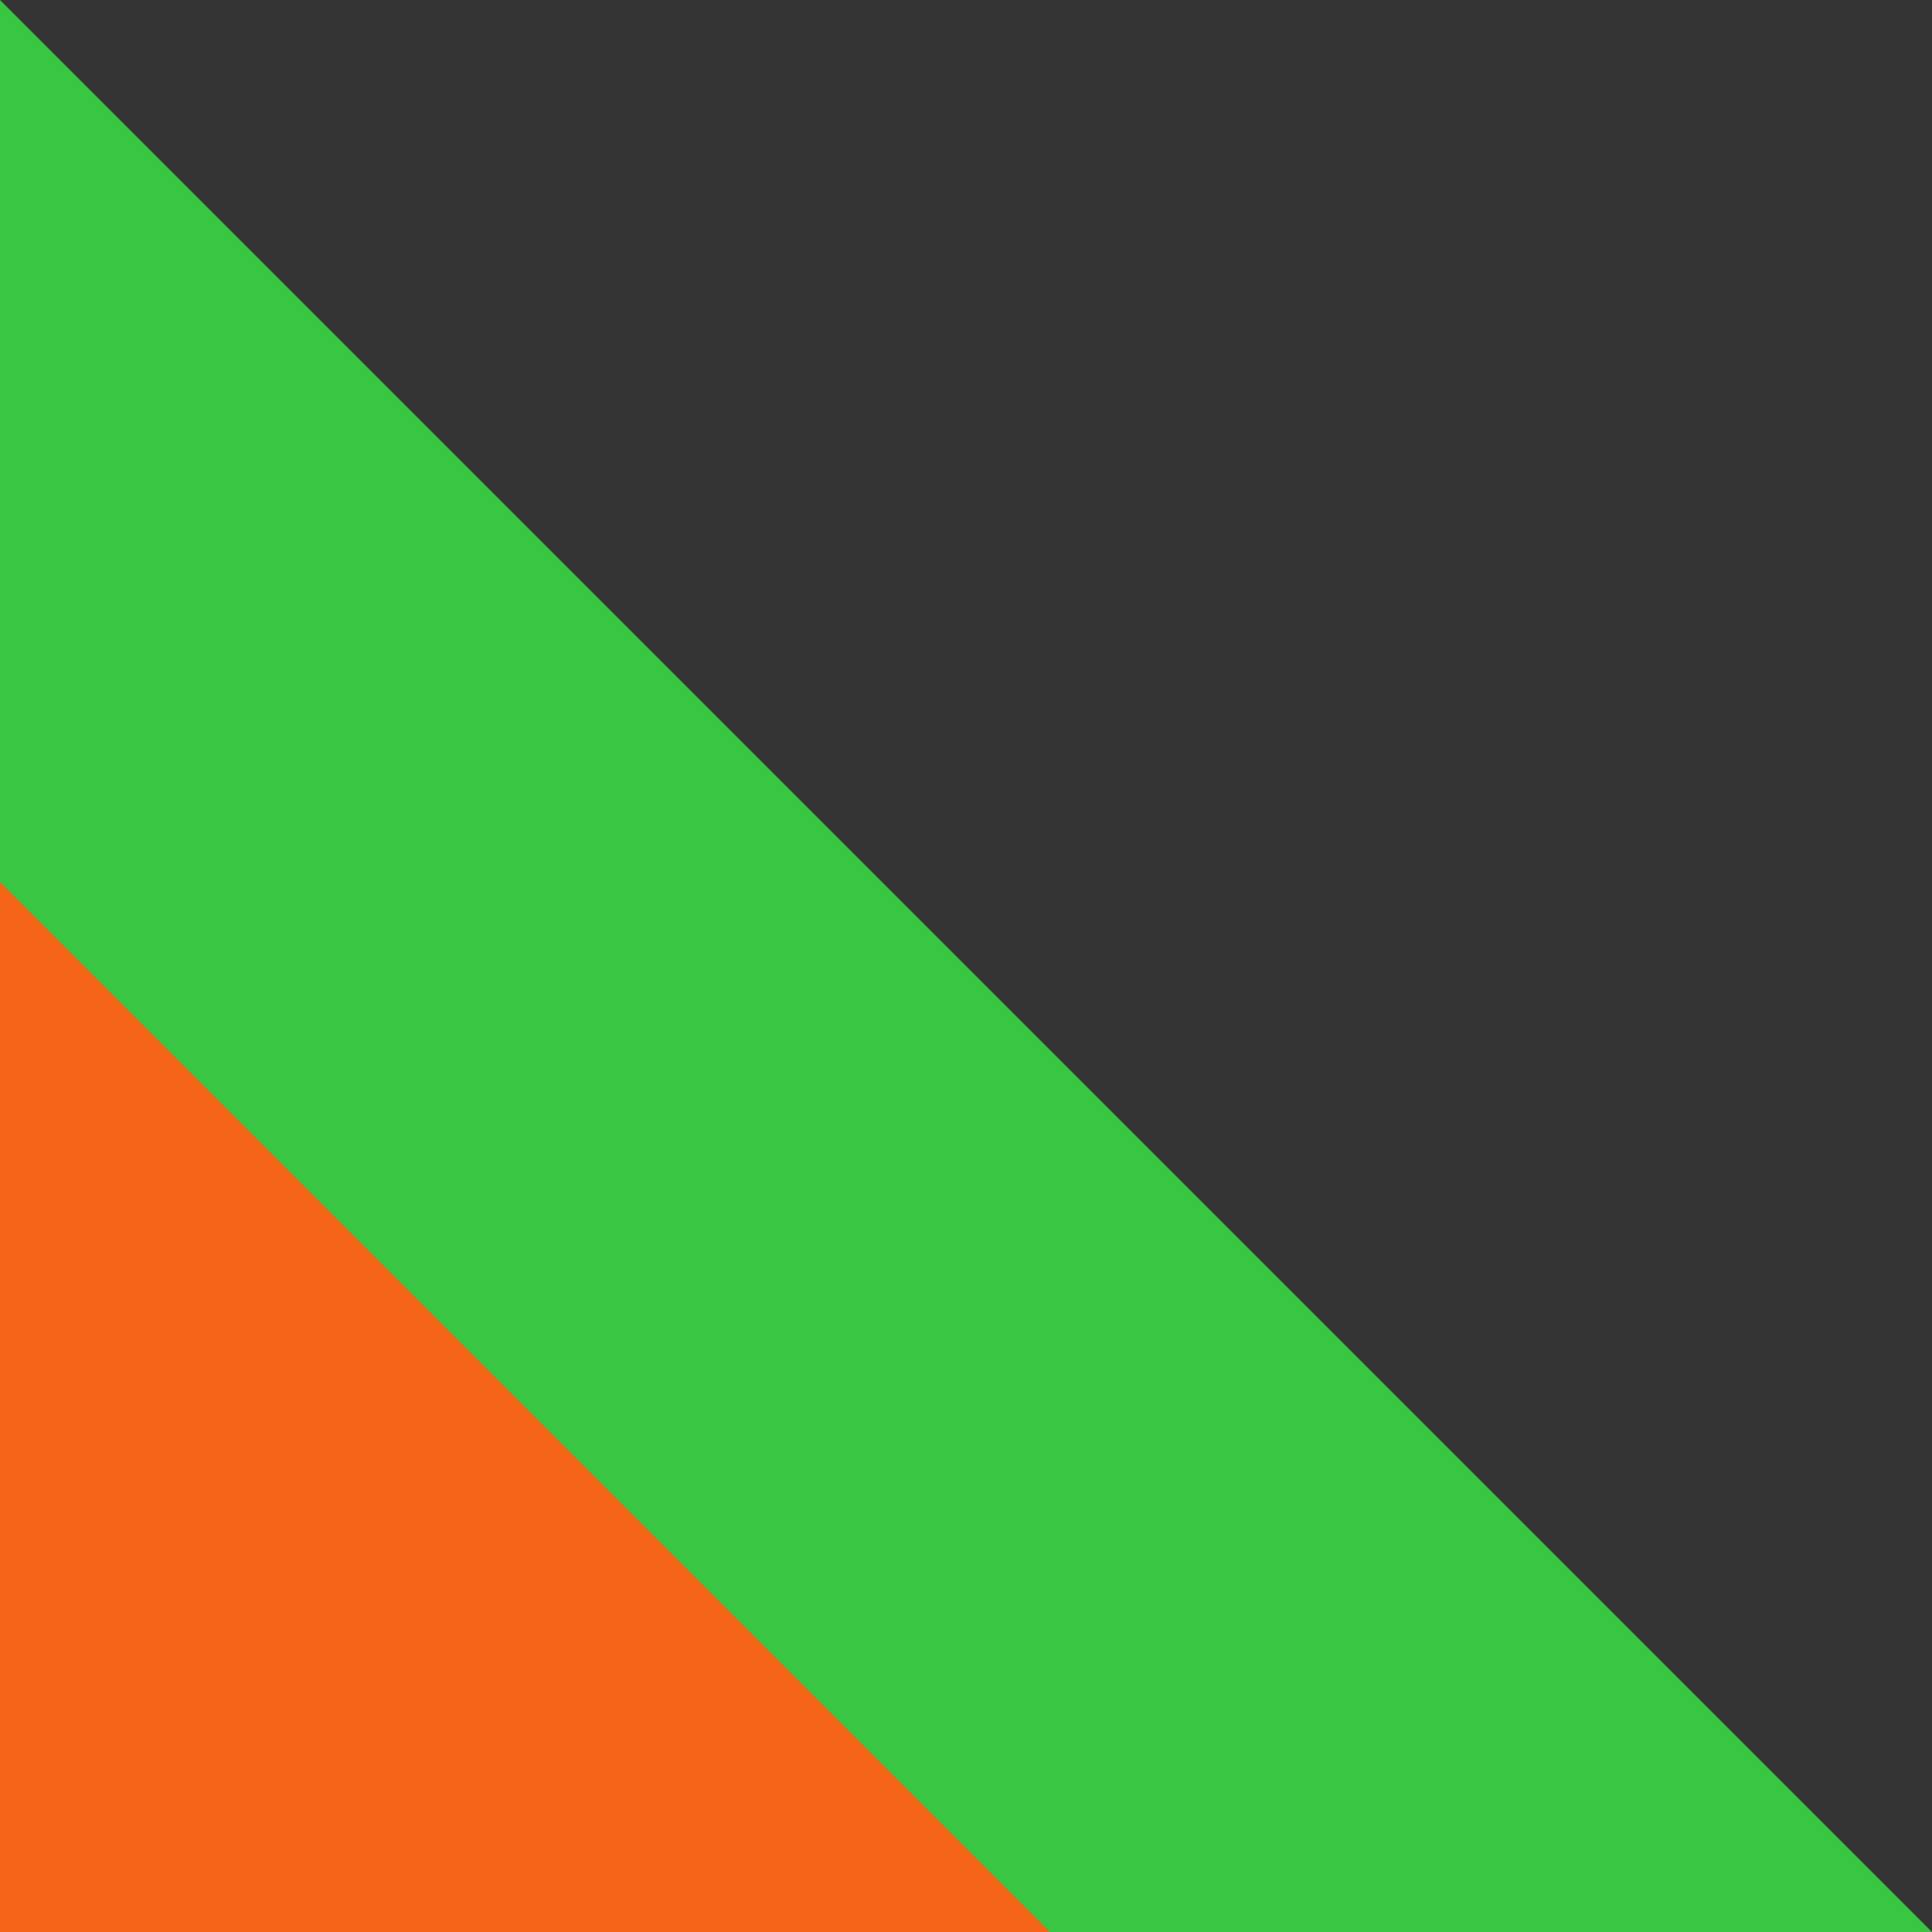
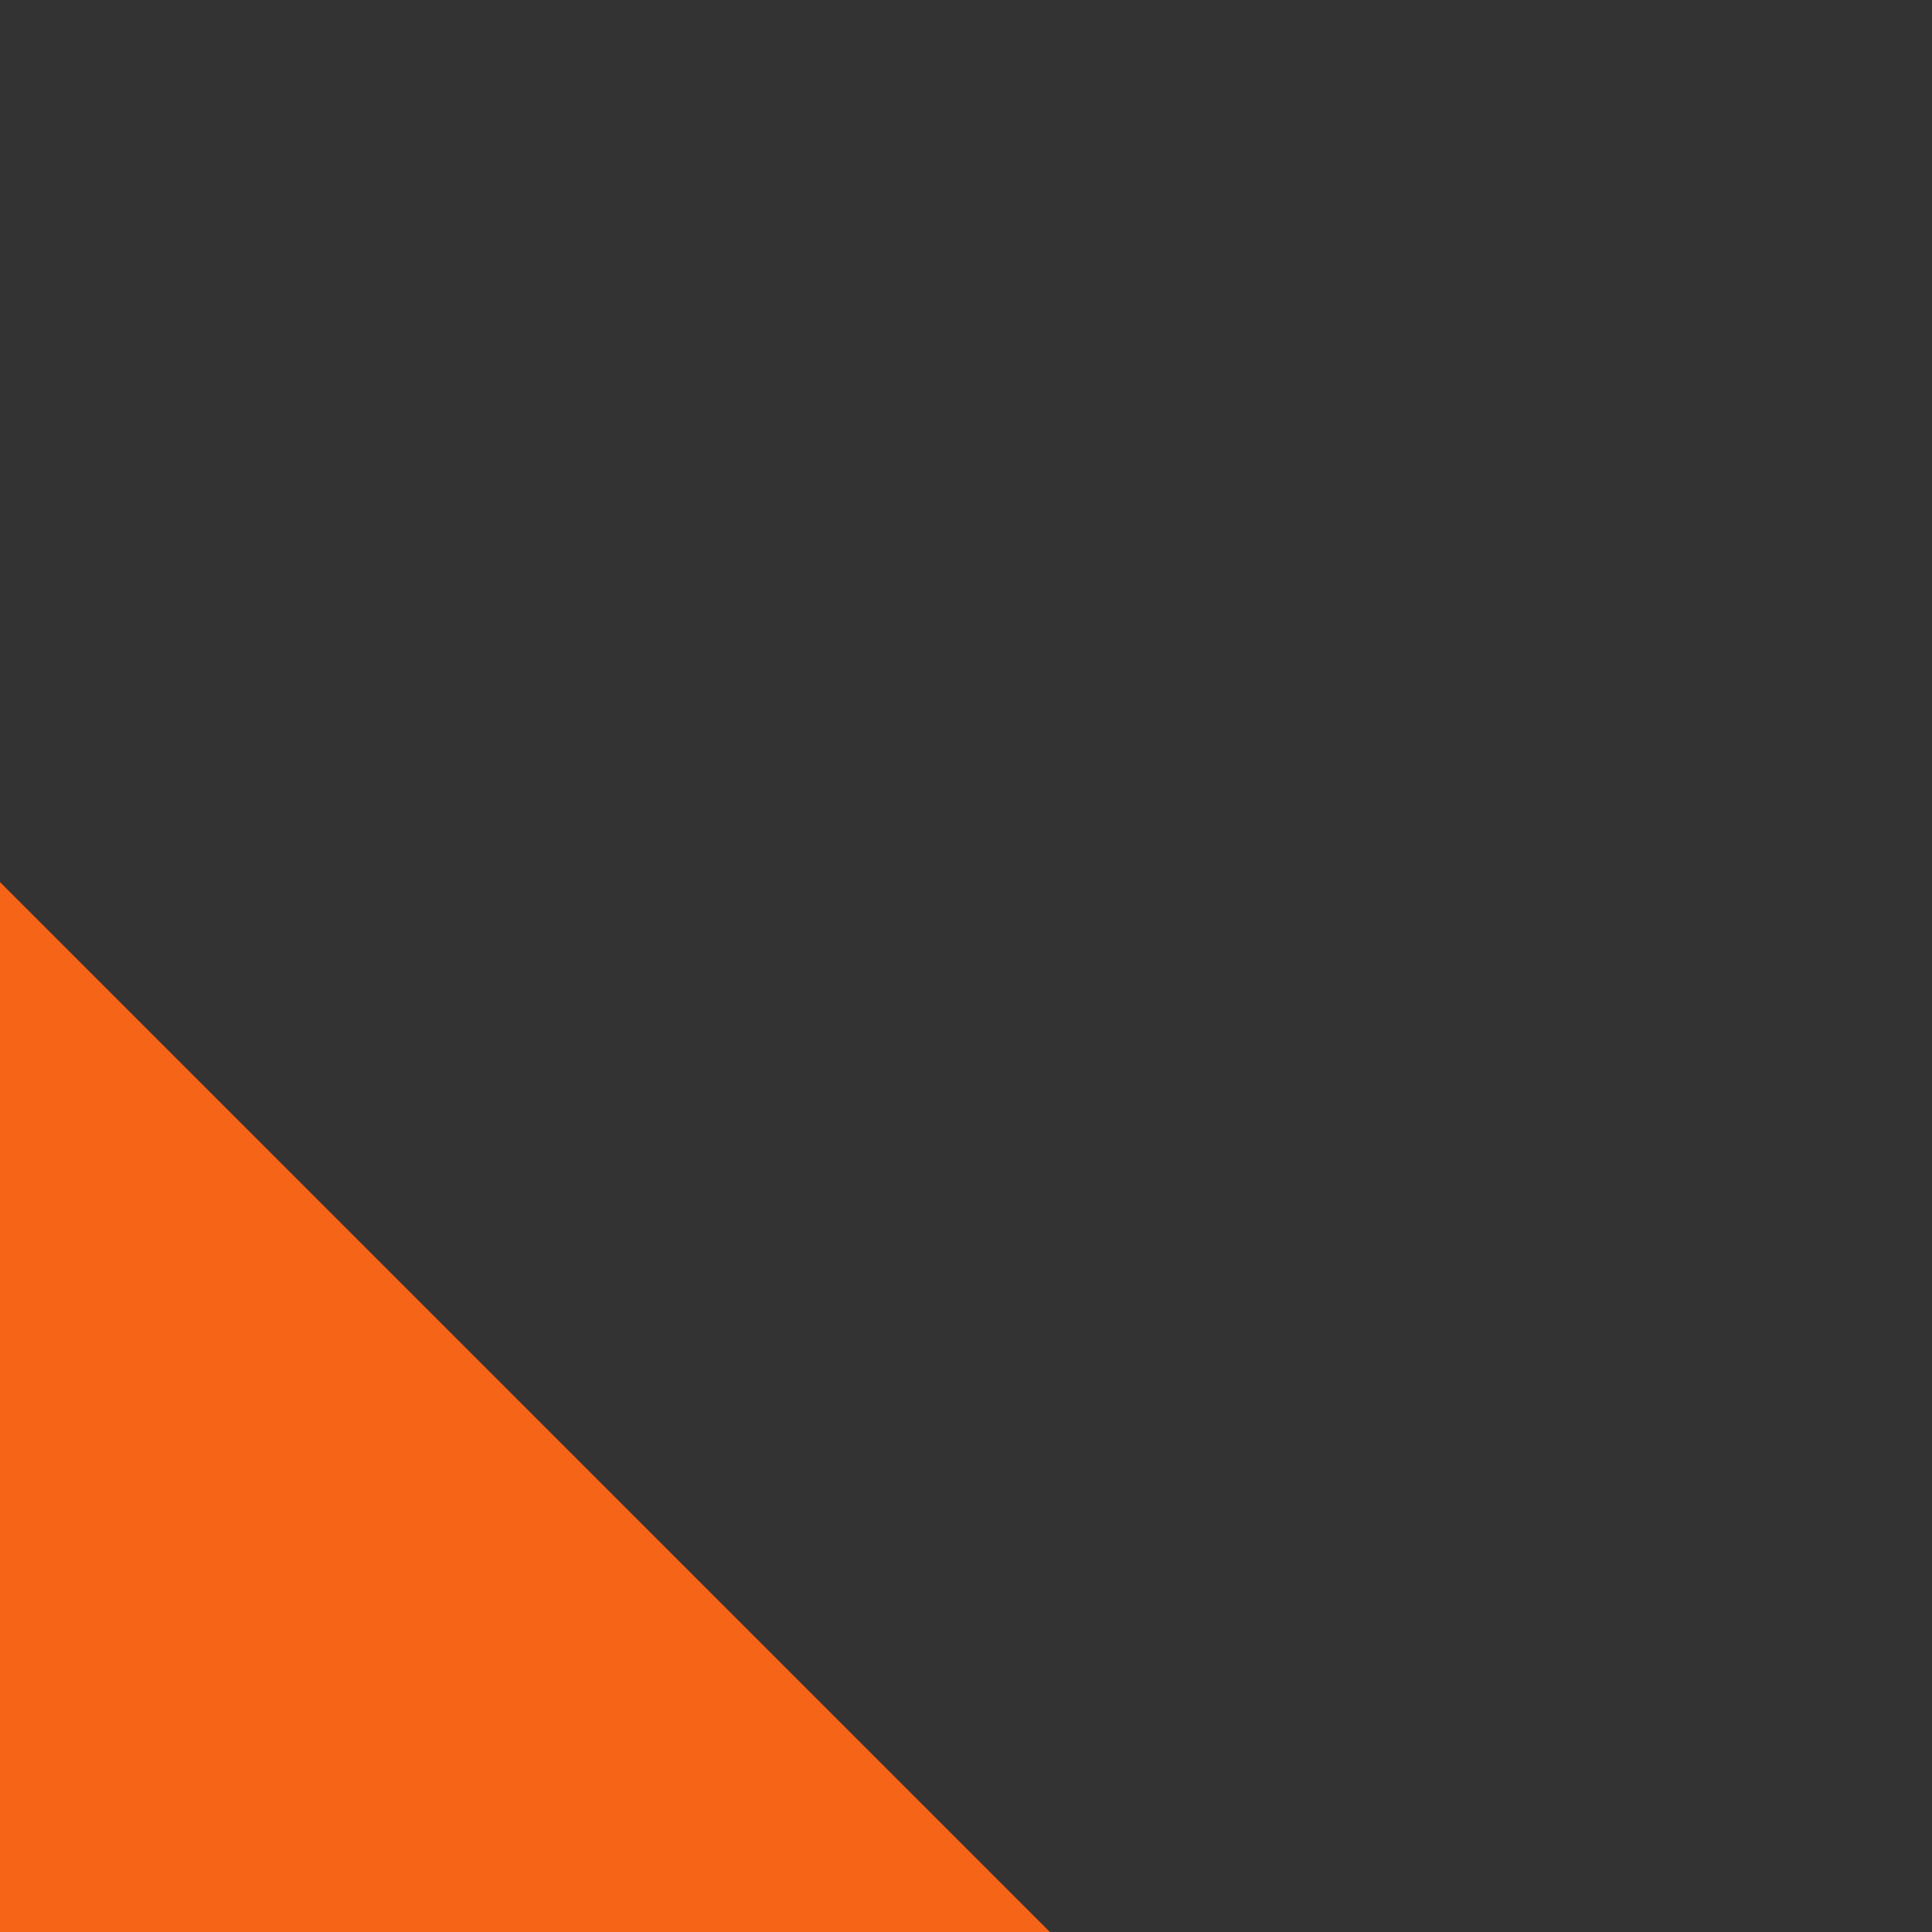
<svg xmlns="http://www.w3.org/2000/svg" width="998.164" height="998.164" viewBox="0 0 998.164 998.164">
  <rect x="0" y="0" width="998.164" height="998.164" fill="#333333" stroke="none" />
  <g id="Group_4917" data-name="Group 4917" transform="translate(-223 -2271.781)">
    <g id="Group_4916" data-name="Group 4916" transform="translate(223 2199.734)">
-       <path id="Path_309" data-name="Path 309" d="M998.164,0V998.164H0" transform="translate(998.164 72.047) rotate(90)" fill="#39c643" />
-       <path id="Path_311" data-name="Path 311" d="M494.354,0H0" transform="translate(0 569.654) rotate(90)" fill="#39c643" />
-       <path id="Path_312" data-name="Path 312" d="M247.562,0H0" transform="translate(0 816.446) rotate(90)" fill="#39c643" />
+       <path id="Path_309" data-name="Path 309" d="M998.164,0H0" transform="translate(998.164 72.047) rotate(90)" fill="#39c643" />
    </g>
    <g id="Group_4915" data-name="Group 4915" transform="translate(223 2655.453)">
      <path id="Path_309-2" data-name="Path 309" d="M542.445,0V542.445H0" transform="translate(542.445 72.047) rotate(90)" fill="#f56417" />
-       <path id="Path_311-2" data-name="Path 311" d="M268.653,0H0" transform="translate(0 342.468) rotate(90)" fill="#fff" />
-       <path id="Path_312-2" data-name="Path 312" d="M134.536,0H0" transform="translate(0 476.585) rotate(90)" fill="#39c643" />
    </g>
  </g>
</svg>